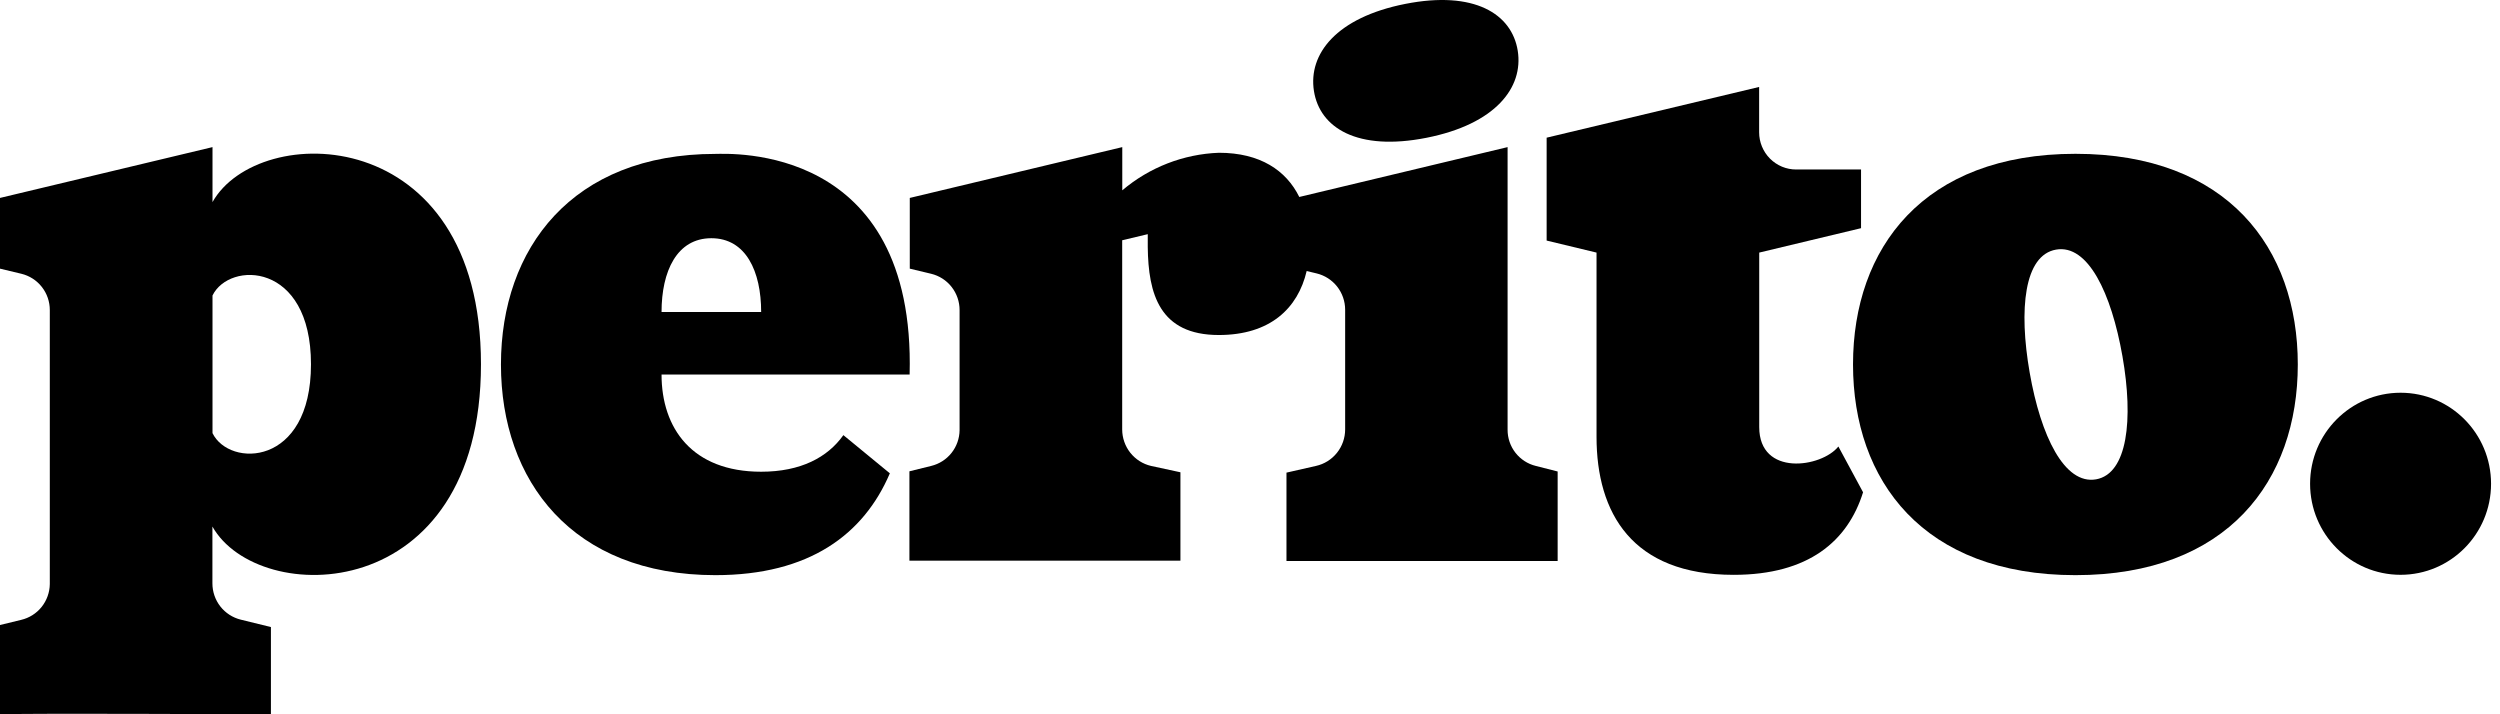
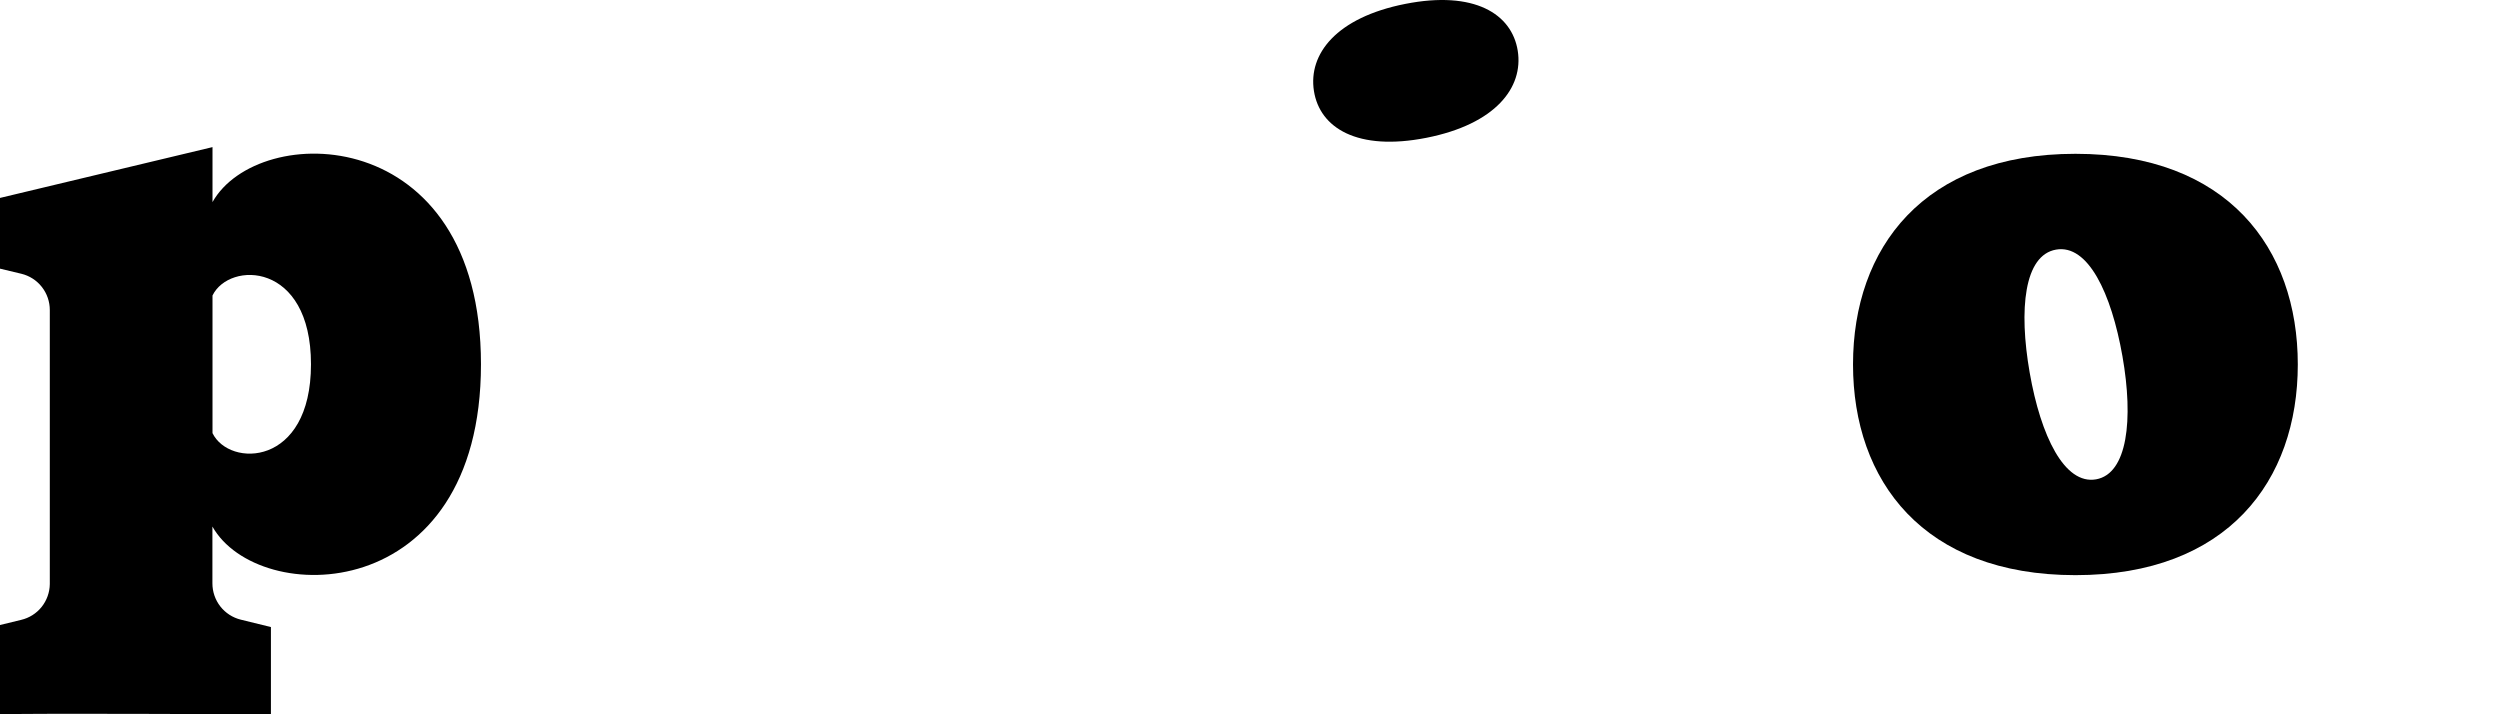
<svg xmlns="http://www.w3.org/2000/svg" width="168" height="48" viewBox="0 0 168 48" fill="none">
-   <path d="M48.074 10.342C38.458 10.342 33.664 16.679 33.664 24.496C33.664 32.312 38.458 38.65 48.074 38.65C54.397 38.65 58.045 35.906 59.798 31.807L56.675 29.241C55.613 30.738 53.806 31.7 51.15 31.7C46.51 31.7 44.456 28.778 44.456 25.167H61.127C61.54 9.587 48.995 10.342 48.074 10.342ZM44.456 20.968C44.456 18.23 45.483 16.008 47.803 16.008C50.123 16.008 51.15 18.23 51.15 20.968H44.456Z" fill="black" />
-   <path d="M161.319 38.627C164.677 38.627 167.399 35.888 167.399 32.509C167.399 29.131 164.677 26.392 161.319 26.392C157.961 26.392 155.238 29.131 155.238 32.509C155.238 35.888 157.961 38.627 161.319 38.627Z" fill="black" />
-   <path d="M118.22 28.698V16.974L125.062 15.334V11.39H120.705C120.378 11.391 120.054 11.327 119.752 11.202C119.45 11.076 119.175 10.892 118.944 10.66C118.713 10.428 118.529 10.152 118.404 9.848C118.278 9.544 118.214 9.219 118.214 8.89V5.843L103.934 9.252V16.166L107.287 16.974V29.352C107.287 34.477 109.678 38.629 116.502 38.629C121.555 38.629 124.176 36.348 125.198 33.081L123.539 30.005C122.411 31.424 118.22 32.048 118.22 28.698Z" fill="black" />
  <path d="M139.471 10.336C129.252 10.336 124.523 16.673 124.523 24.49C124.523 32.306 129.246 38.65 139.471 38.65C149.696 38.65 154.412 32.312 154.412 24.49C154.412 16.668 149.684 10.336 139.471 10.336ZM140.858 32.211C138.733 32.586 137.139 29.307 136.395 25.042C135.651 20.778 136.023 17.149 138.166 16.774C140.309 16.4 141.879 19.679 142.629 23.943C143.379 28.208 142.966 31.831 140.858 32.211Z" fill="black" />
  <path d="M95.852 9.261C100.486 8.346 102.387 5.893 101.992 3.41C101.596 0.928 99.069 -0.652 94.435 0.262C89.801 1.177 87.906 3.63 88.296 6.113C88.685 8.596 91.218 10.175 95.852 9.261Z" fill="black" />
-   <path d="M101.31 9.886L87.312 13.236C86.433 11.454 84.686 10.266 81.911 10.266C79.527 10.355 77.242 11.244 75.417 12.79V9.886L61.137 13.301V18.053L62.571 18.397C63.117 18.528 63.602 18.84 63.949 19.283C64.296 19.726 64.485 20.274 64.484 20.838V28.916C64.476 29.471 64.284 30.008 63.938 30.442C63.593 30.875 63.114 31.18 62.577 31.31L61.113 31.672V37.677H79.325V31.737L77.348 31.31C76.798 31.181 76.308 30.869 75.956 30.425C75.605 29.981 75.413 29.43 75.411 28.863V16.146L77.129 15.736V16.603C77.165 19.733 77.908 22.513 81.905 22.513C85.341 22.513 87.218 20.731 87.808 18.213L88.475 18.373C89.021 18.504 89.508 18.816 89.856 19.259C90.204 19.702 90.394 20.25 90.394 20.814V28.857C90.394 29.429 90.2 29.984 89.843 30.43C89.487 30.876 88.99 31.187 88.434 31.31L86.451 31.761V37.701H104.674V31.684L103.204 31.31C102.663 31.178 102.182 30.866 101.838 30.425C101.495 29.985 101.308 29.441 101.31 28.88V9.886Z" fill="black" />
  <path d="M14.28 13.58V9.886L0 13.301V18.053L1.435 18.397C1.98 18.528 2.465 18.84 2.812 19.283C3.16 19.726 3.348 20.274 3.347 20.838V39.251C3.339 39.811 3.144 40.353 2.795 40.789C2.445 41.225 1.96 41.53 1.417 41.656L0 42.001V48C3.105 47.923 14.758 48 18.206 48V42.138L16.175 41.639C15.633 41.505 15.151 41.193 14.806 40.752C14.462 40.31 14.274 39.765 14.274 39.203V35.384C17.356 40.855 32.321 40.777 32.321 24.479C32.321 8.181 17.356 8.11 14.28 13.58ZM14.28 29.106V19.858C15.408 17.536 20.898 17.572 20.898 24.479C20.898 31.387 15.408 31.428 14.28 29.106Z" fill="black" />
</svg>